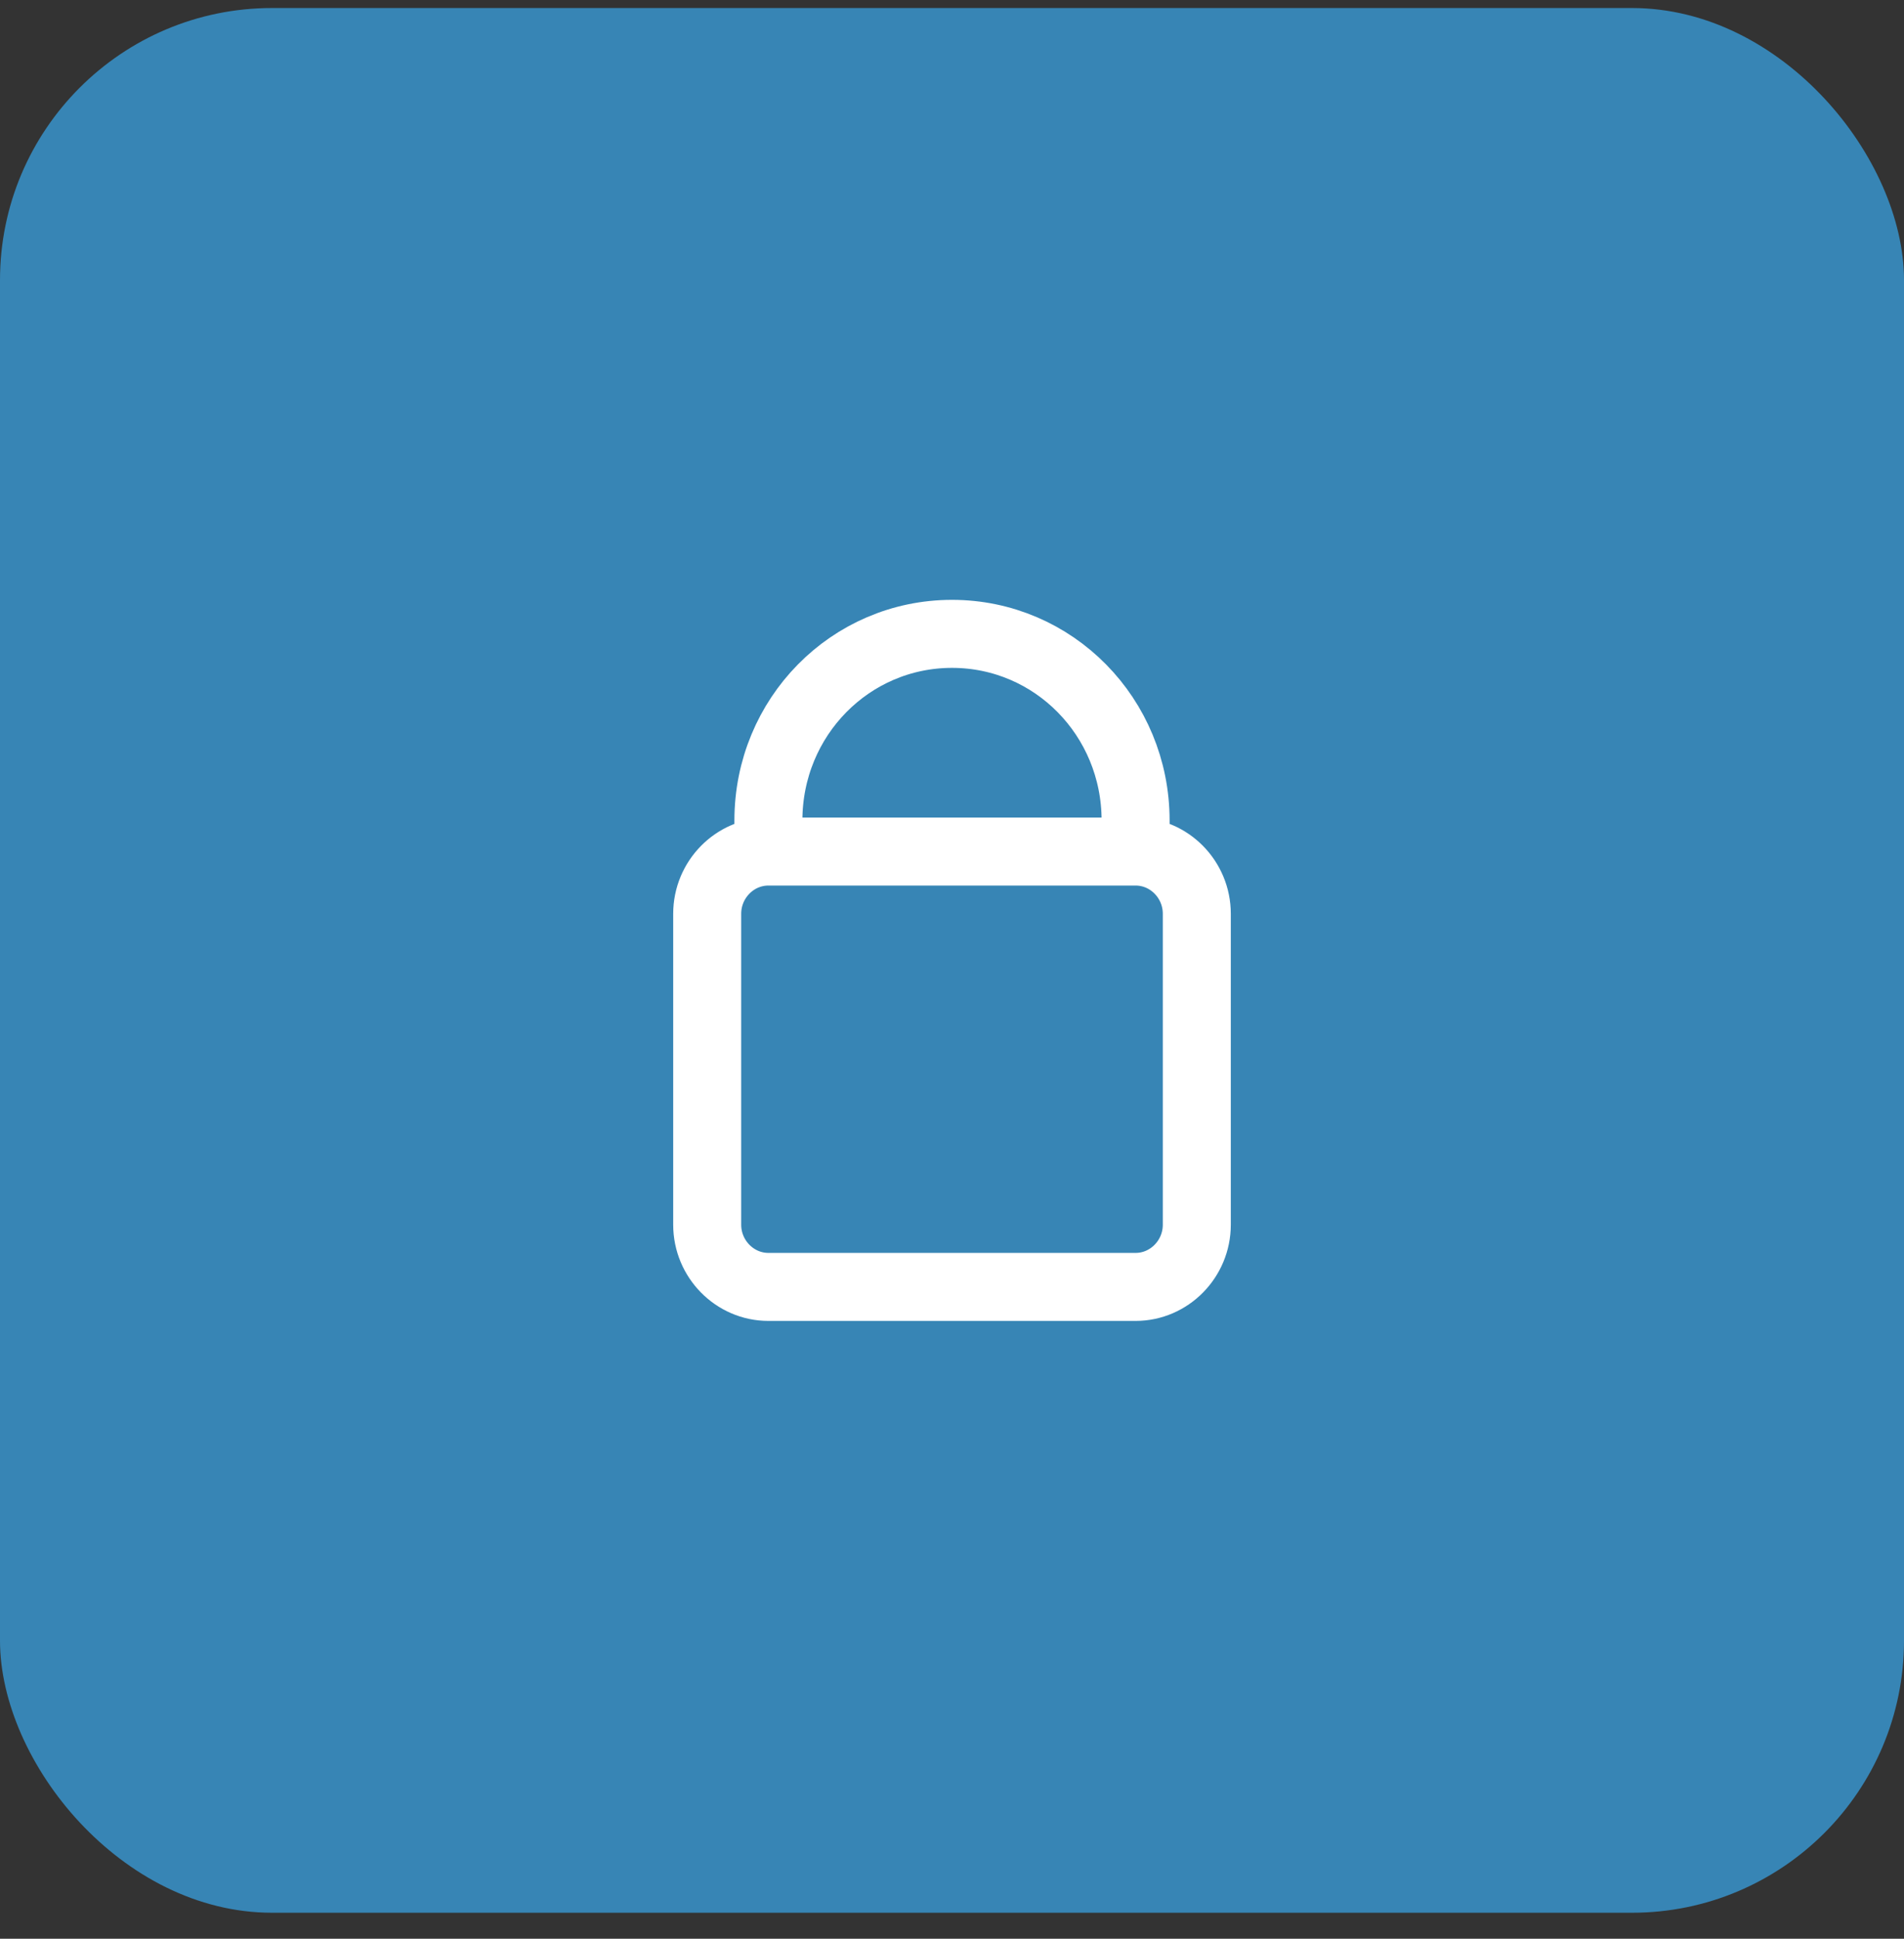
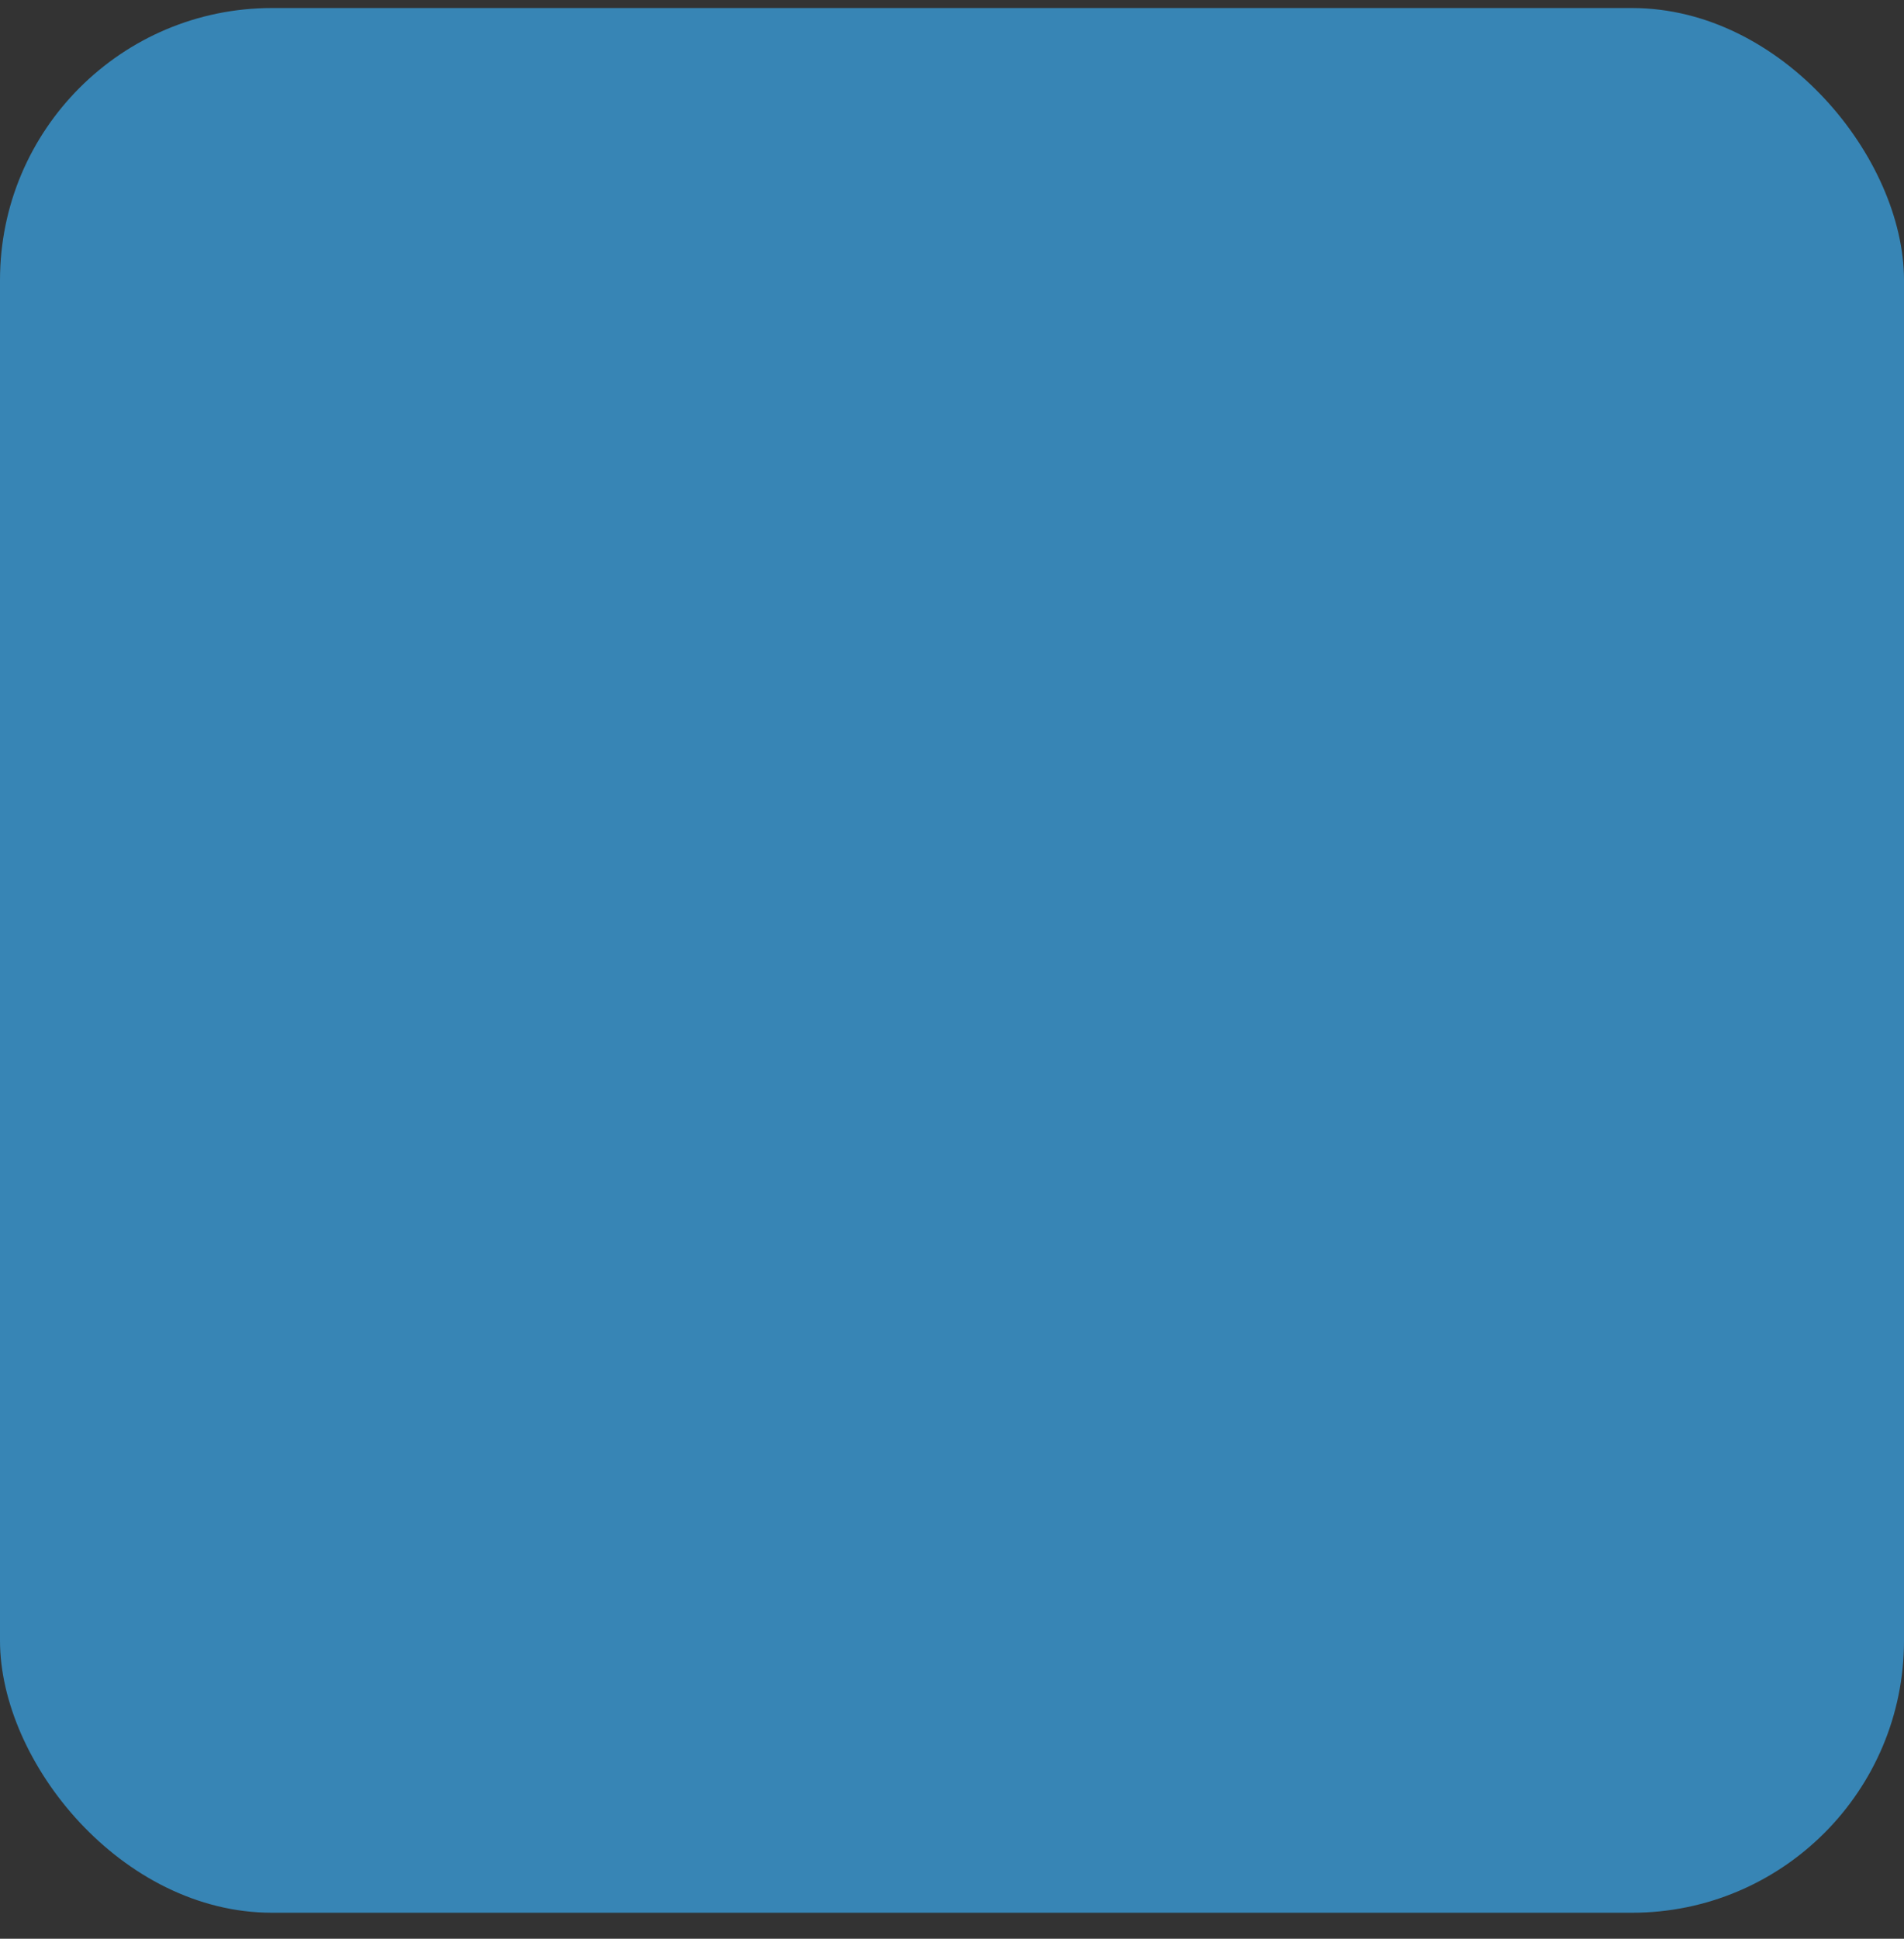
<svg xmlns="http://www.w3.org/2000/svg" width="56" height="57" viewBox="0 0 56 57" fill="none">
  <rect x="0" y="0" width="56" height="57" fill="#333333" stroke="none" />
  <rect y="0.236" width="56" height="56" rx="8" fill="#3785B5" />
-   <path d="M22.6 25.036V24.122C22.6 21.083 25.008 18.636 28 18.636C30.991 18.636 33.4 21.083 33.4 24.122V25.036M22.6 25.036C21.61 25.036 20.8 25.859 20.8 26.865V36.008C20.8 37.013 21.61 37.836 22.6 37.836H33.4C34.39 37.836 35.2 37.013 35.2 36.008V26.865C35.2 25.859 34.39 25.036 33.4 25.036M22.6 25.036H33.4" stroke="white" stroke-width="2" stroke-linecap="round" />
</svg>